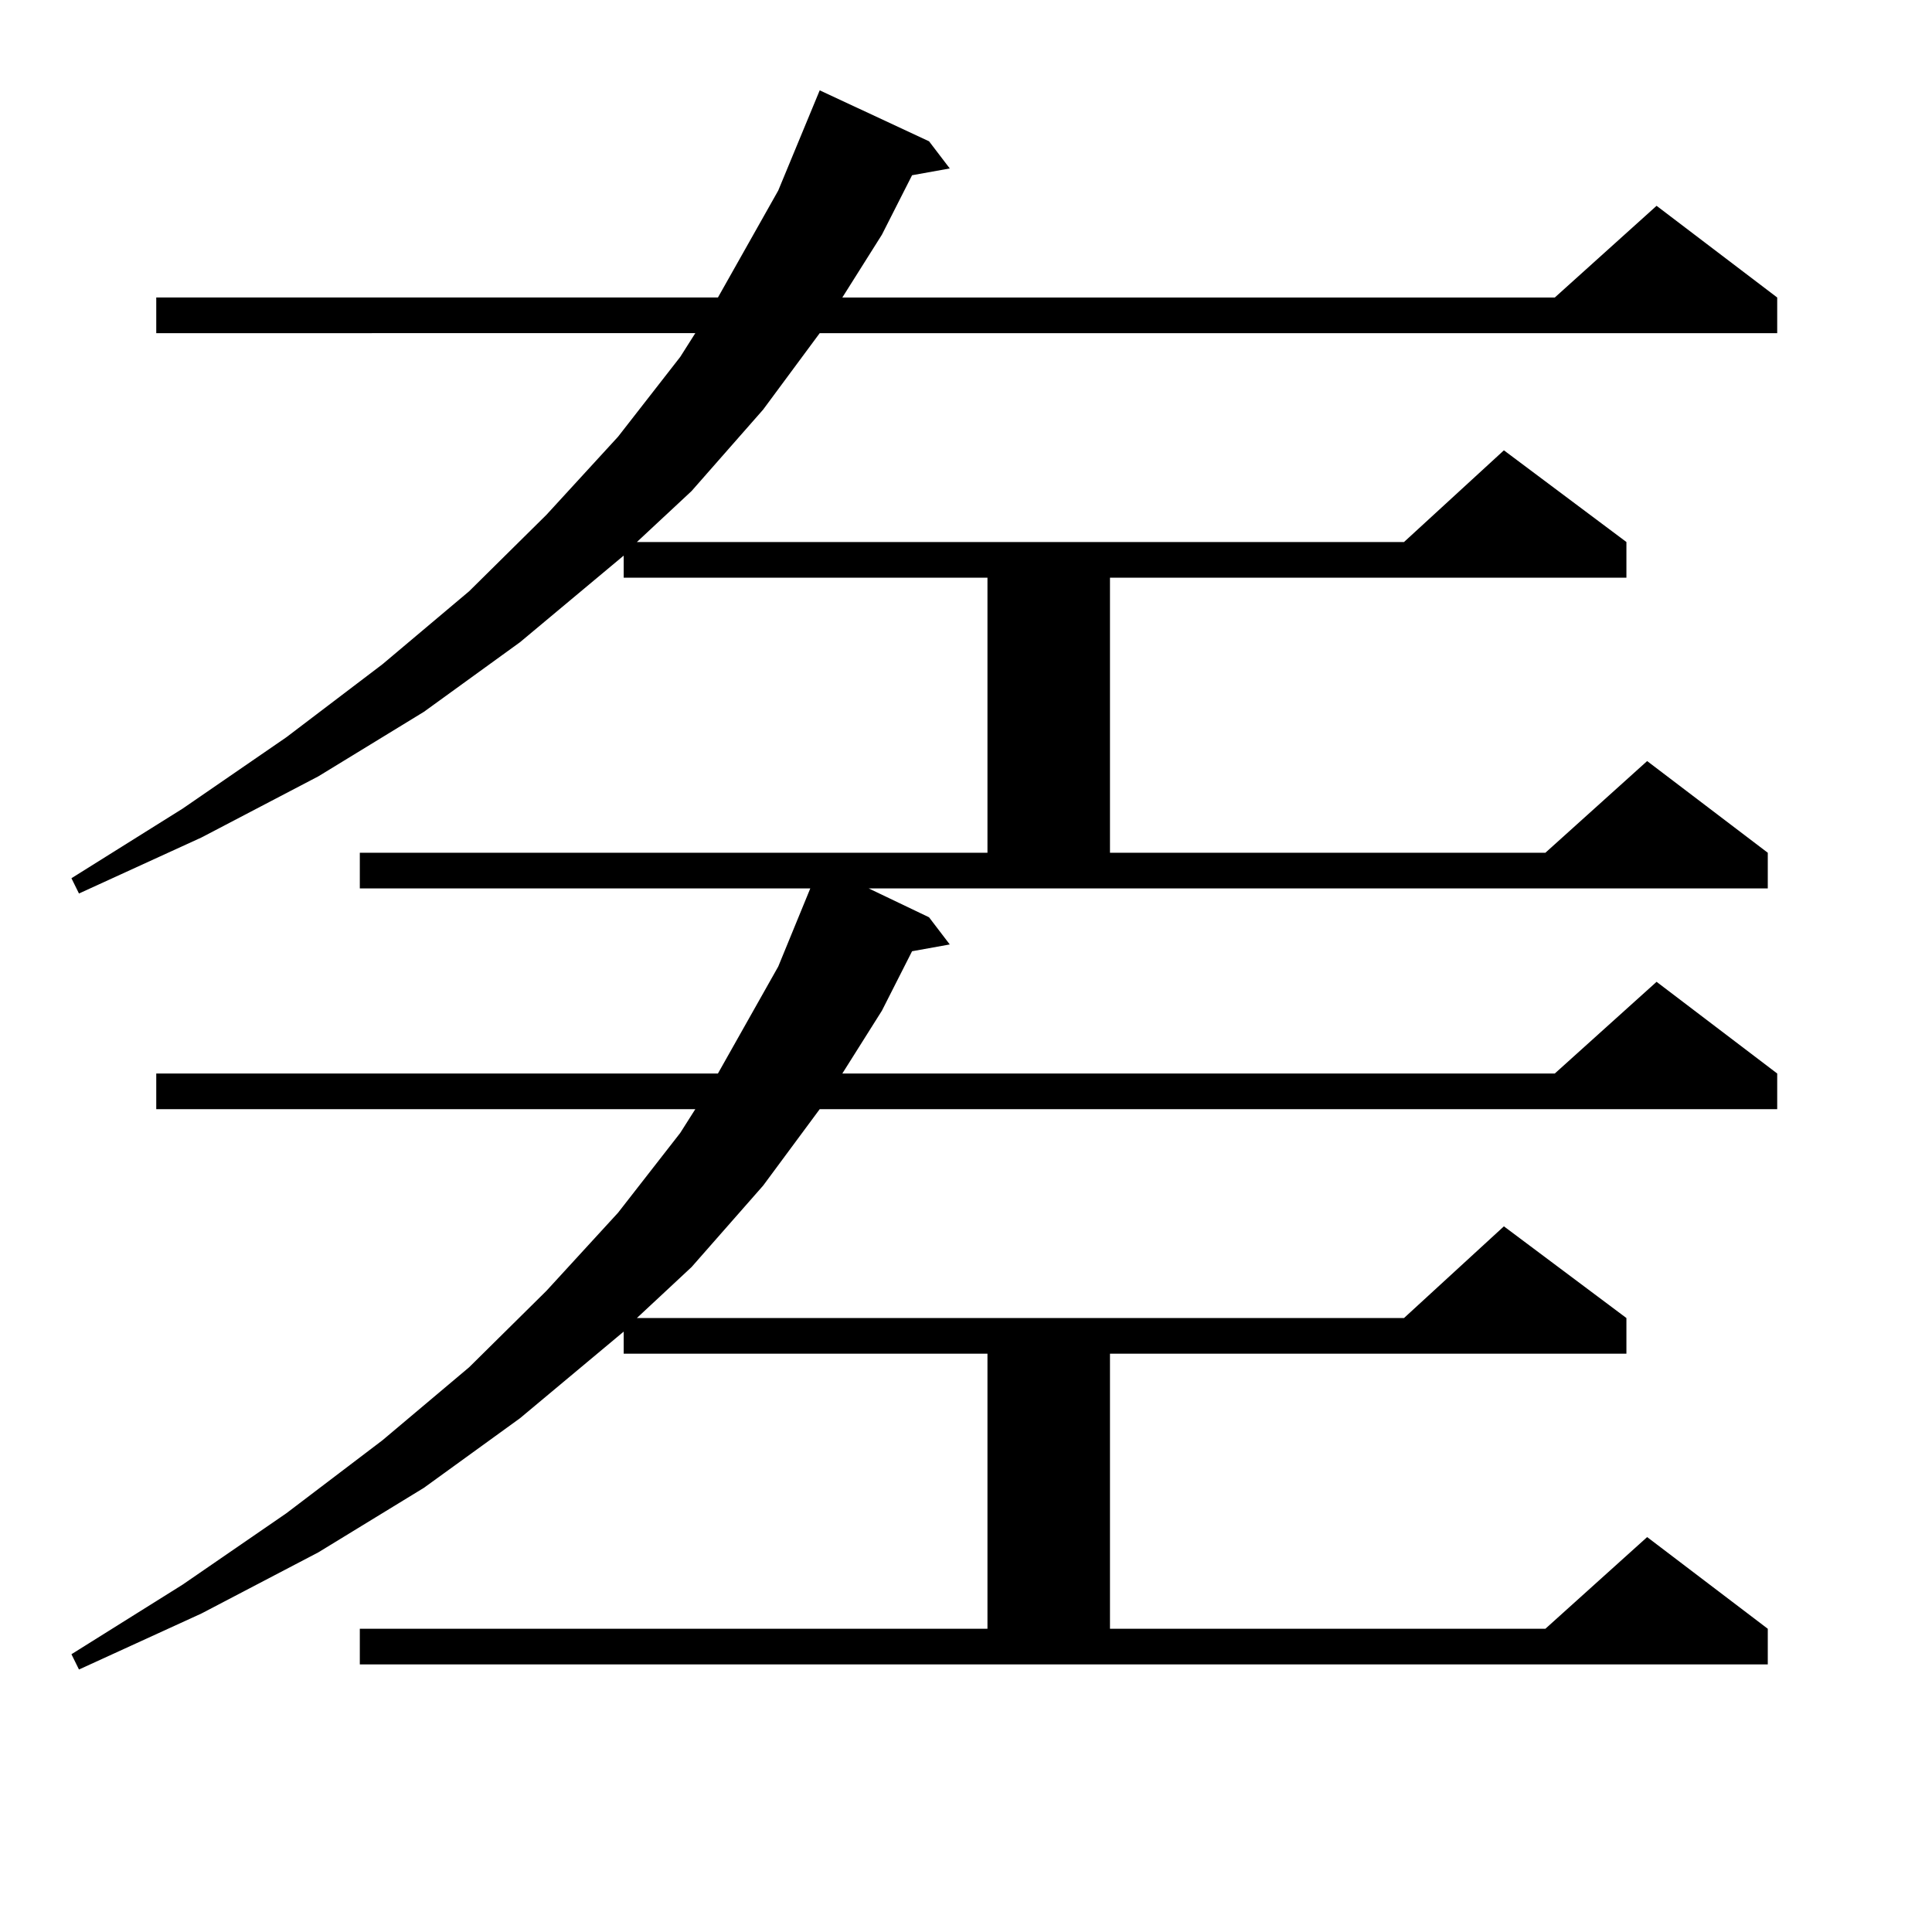
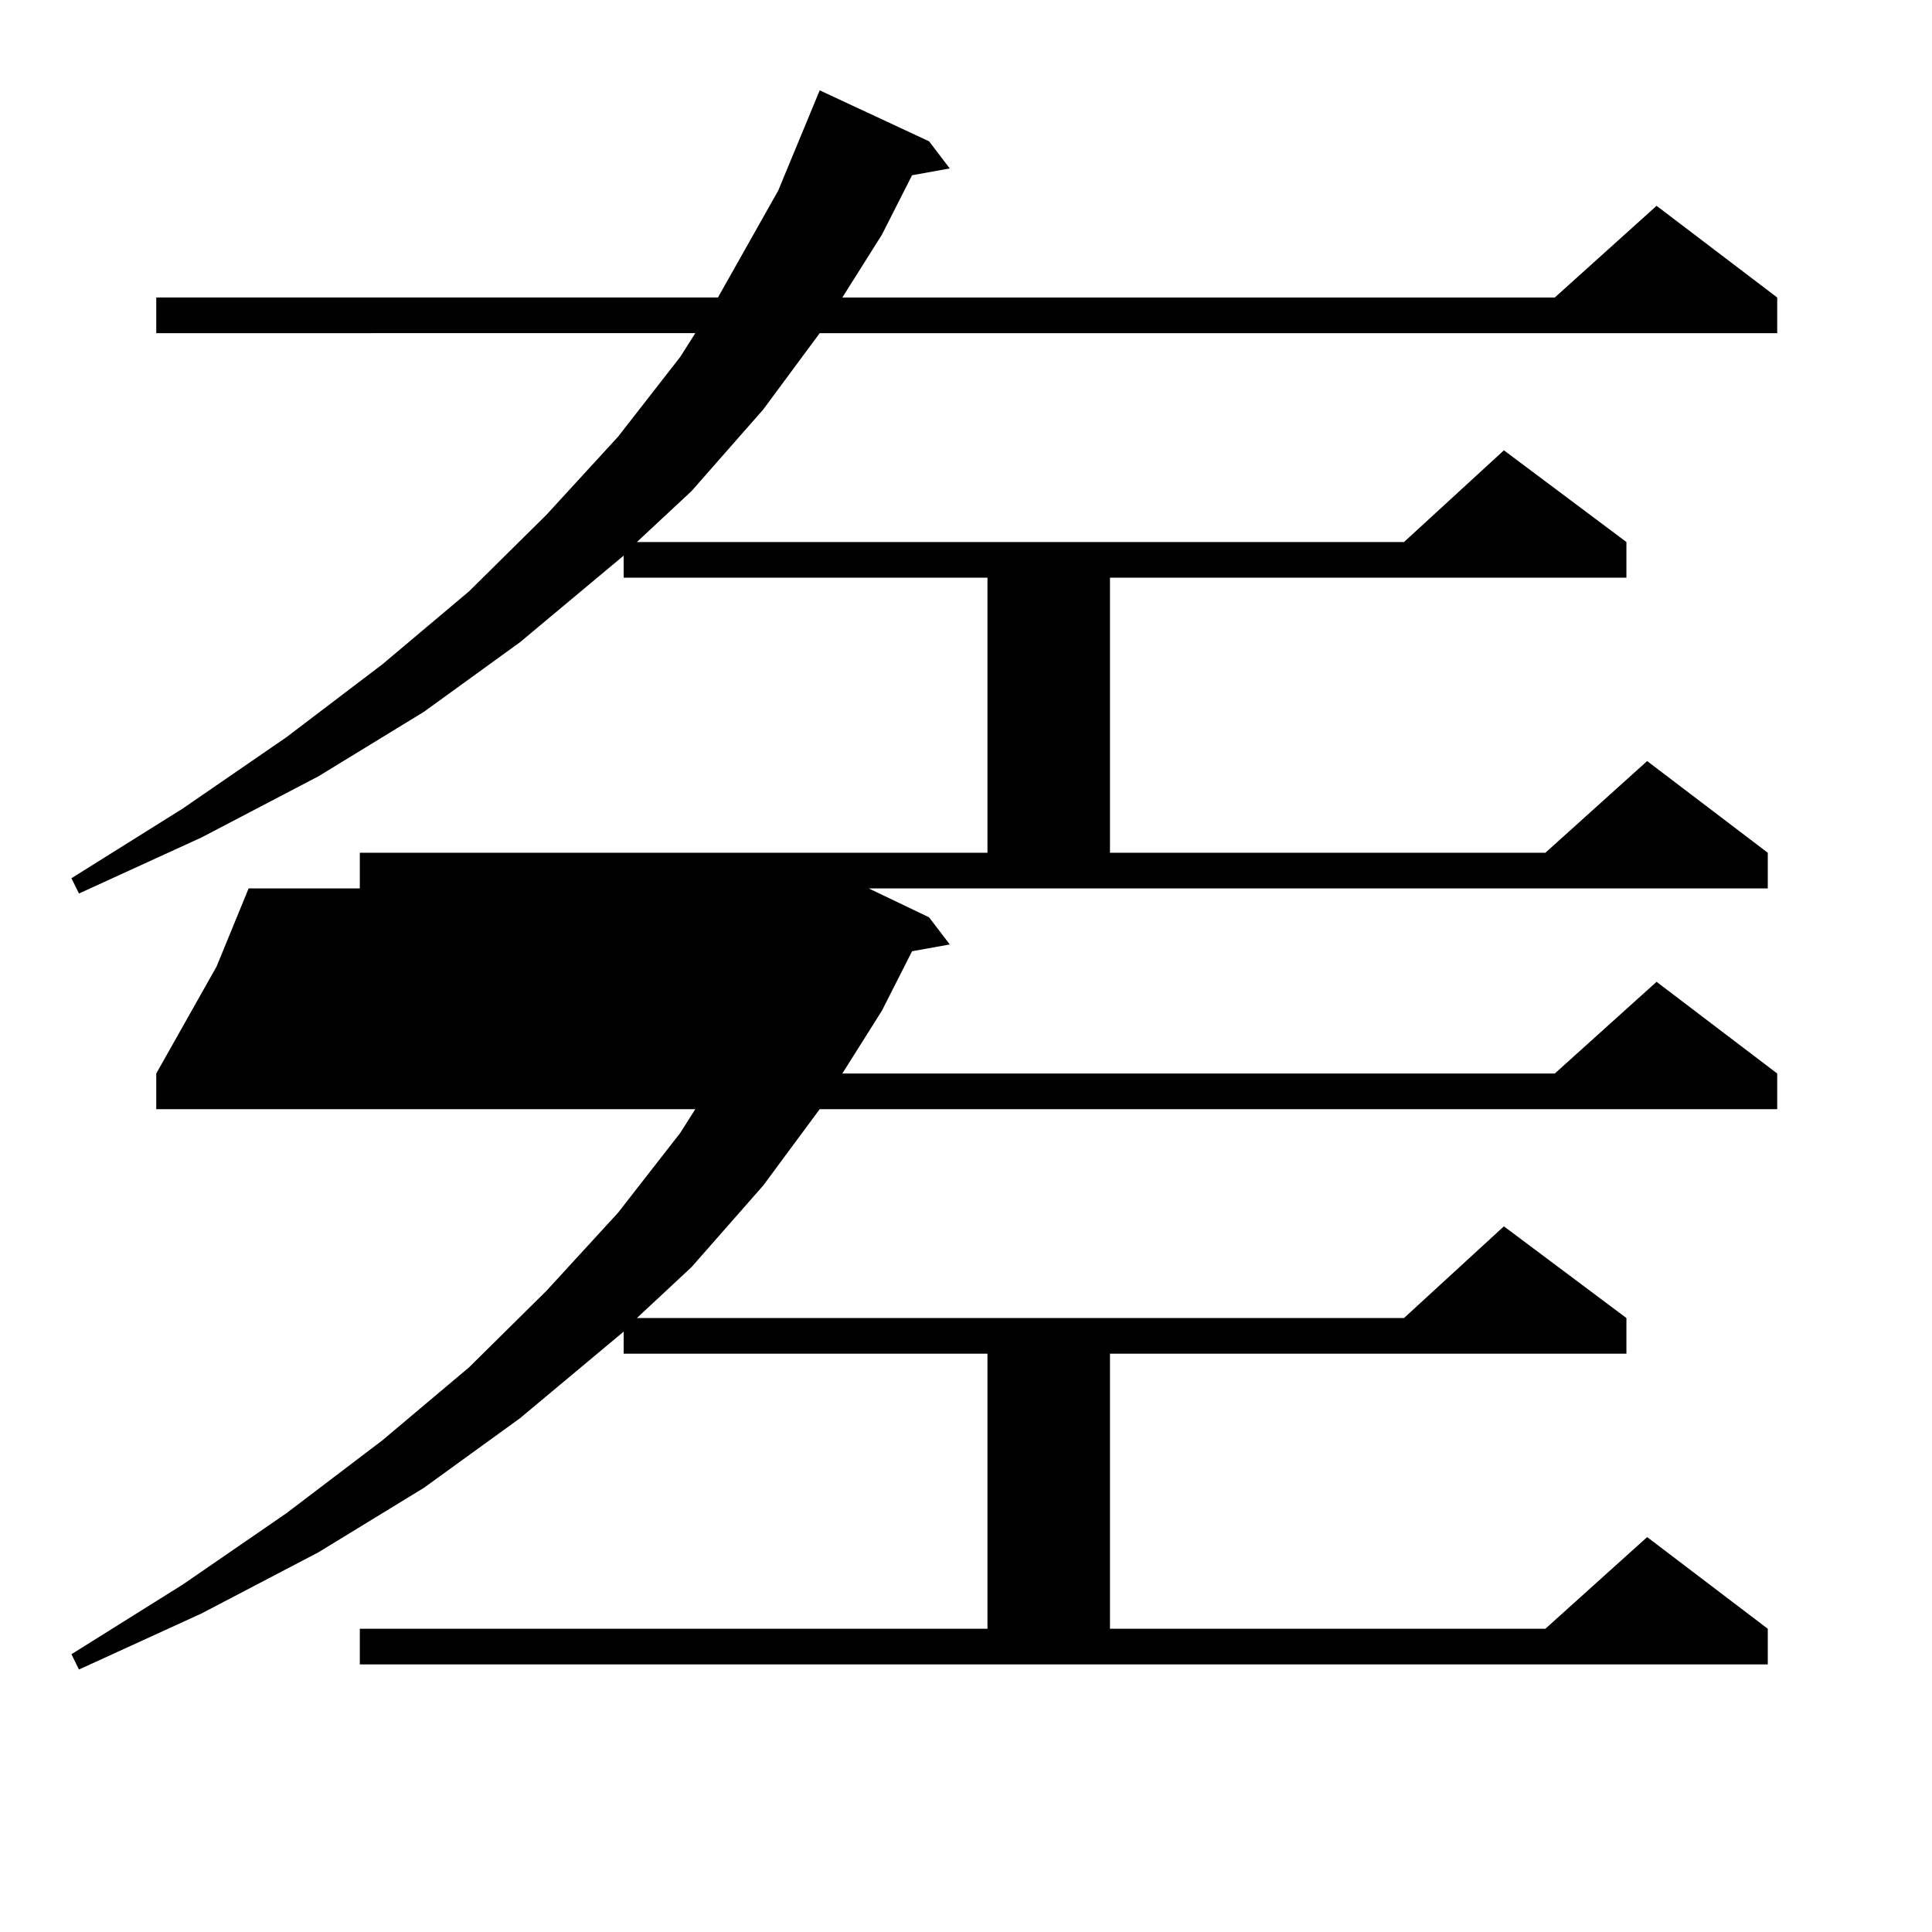
<svg xmlns="http://www.w3.org/2000/svg" version="1.1" id="图层_1" x="0px" y="0px" width="1000px" height="1000px" viewBox="0 0 1000 1000" enable-background="new 0 0 1000 1000" xml:space="preserve">
-   <path d="M480.866,474.785l10.731,14.063l-19.512,3.516l-15.609,30.762l-20.487,32.52h368.771l52.682-47.461l62.438,47.461v18.457  H424.282l-29.268,39.551l-37.072,42.188l-28.292,26.367h397.063l51.706-47.461l63.413,47.461v18.457H574.522v142.383h225.36  l52.682-47.461l62.438,47.461v18.457H186.239v-18.457h324.87V700.664H322.821v-11.426l-53.657,44.824l-49.755,36.035l-54.633,33.398  l-60.486,31.641l-63.413,29.004l-3.902-7.91l57.56-36.035l53.657-36.914l49.755-37.793l44.877-37.793l39.999-39.551l37.072-40.43  l32.194-41.309l7.805-12.305H80.876v-18.457h290.725l31.219-55.371l16.585-40.43H186.239v-18.457h324.87V299.004H322.821v-11.426  l-53.657,44.824l-49.755,36.035l-54.633,33.398l-60.486,31.641L40.877,462.48l-3.902-7.91l57.56-36.035l53.657-36.914l49.755-37.793  l44.877-37.793l39.999-39.551l37.072-40.43l32.194-41.309l7.805-12.305H80.876v-18.457h290.725l31.219-55.371l21.463-51.855  l56.584,26.367l10.731,14.063l-19.512,3.516l-15.609,30.762l-20.487,32.52h368.771l52.682-47.461l62.438,47.461v18.457H424.282  l-29.268,39.551l-37.072,42.188l-28.292,26.367h397.063l51.706-47.461l63.413,47.461v18.457H574.522v142.383h225.36l52.682-47.461  l62.438,47.461v18.457H449.647L480.866,474.785z" />
+   <path d="M480.866,474.785l10.731,14.063l-19.512,3.516l-15.609,30.762l-20.487,32.52h368.771l52.682-47.461l62.438,47.461v18.457  H424.282l-29.268,39.551l-37.072,42.188l-28.292,26.367h397.063l51.706-47.461l63.413,47.461v18.457H574.522v142.383h225.36  l52.682-47.461l62.438,47.461v18.457H186.239v-18.457h324.87V700.664H322.821v-11.426l-53.657,44.824l-49.755,36.035l-54.633,33.398  l-60.486,31.641l-63.413,29.004l-3.902-7.91l57.56-36.035l53.657-36.914l49.755-37.793l44.877-37.793l39.999-39.551l37.072-40.43  l32.194-41.309l7.805-12.305H80.876v-18.457l31.219-55.371l16.585-40.43H186.239v-18.457h324.87V299.004H322.821v-11.426  l-53.657,44.824l-49.755,36.035l-54.633,33.398l-60.486,31.641L40.877,462.48l-3.902-7.91l57.56-36.035l53.657-36.914l49.755-37.793  l44.877-37.793l39.999-39.551l37.072-40.43l32.194-41.309l7.805-12.305H80.876v-18.457h290.725l31.219-55.371l21.463-51.855  l56.584,26.367l10.731,14.063l-19.512,3.516l-15.609,30.762l-20.487,32.52h368.771l52.682-47.461l62.438,47.461v18.457H424.282  l-29.268,39.551l-37.072,42.188l-28.292,26.367h397.063l51.706-47.461l63.413,47.461v18.457H574.522v142.383h225.36l52.682-47.461  l62.438,47.461v18.457H449.647L480.866,474.785z" />
</svg>